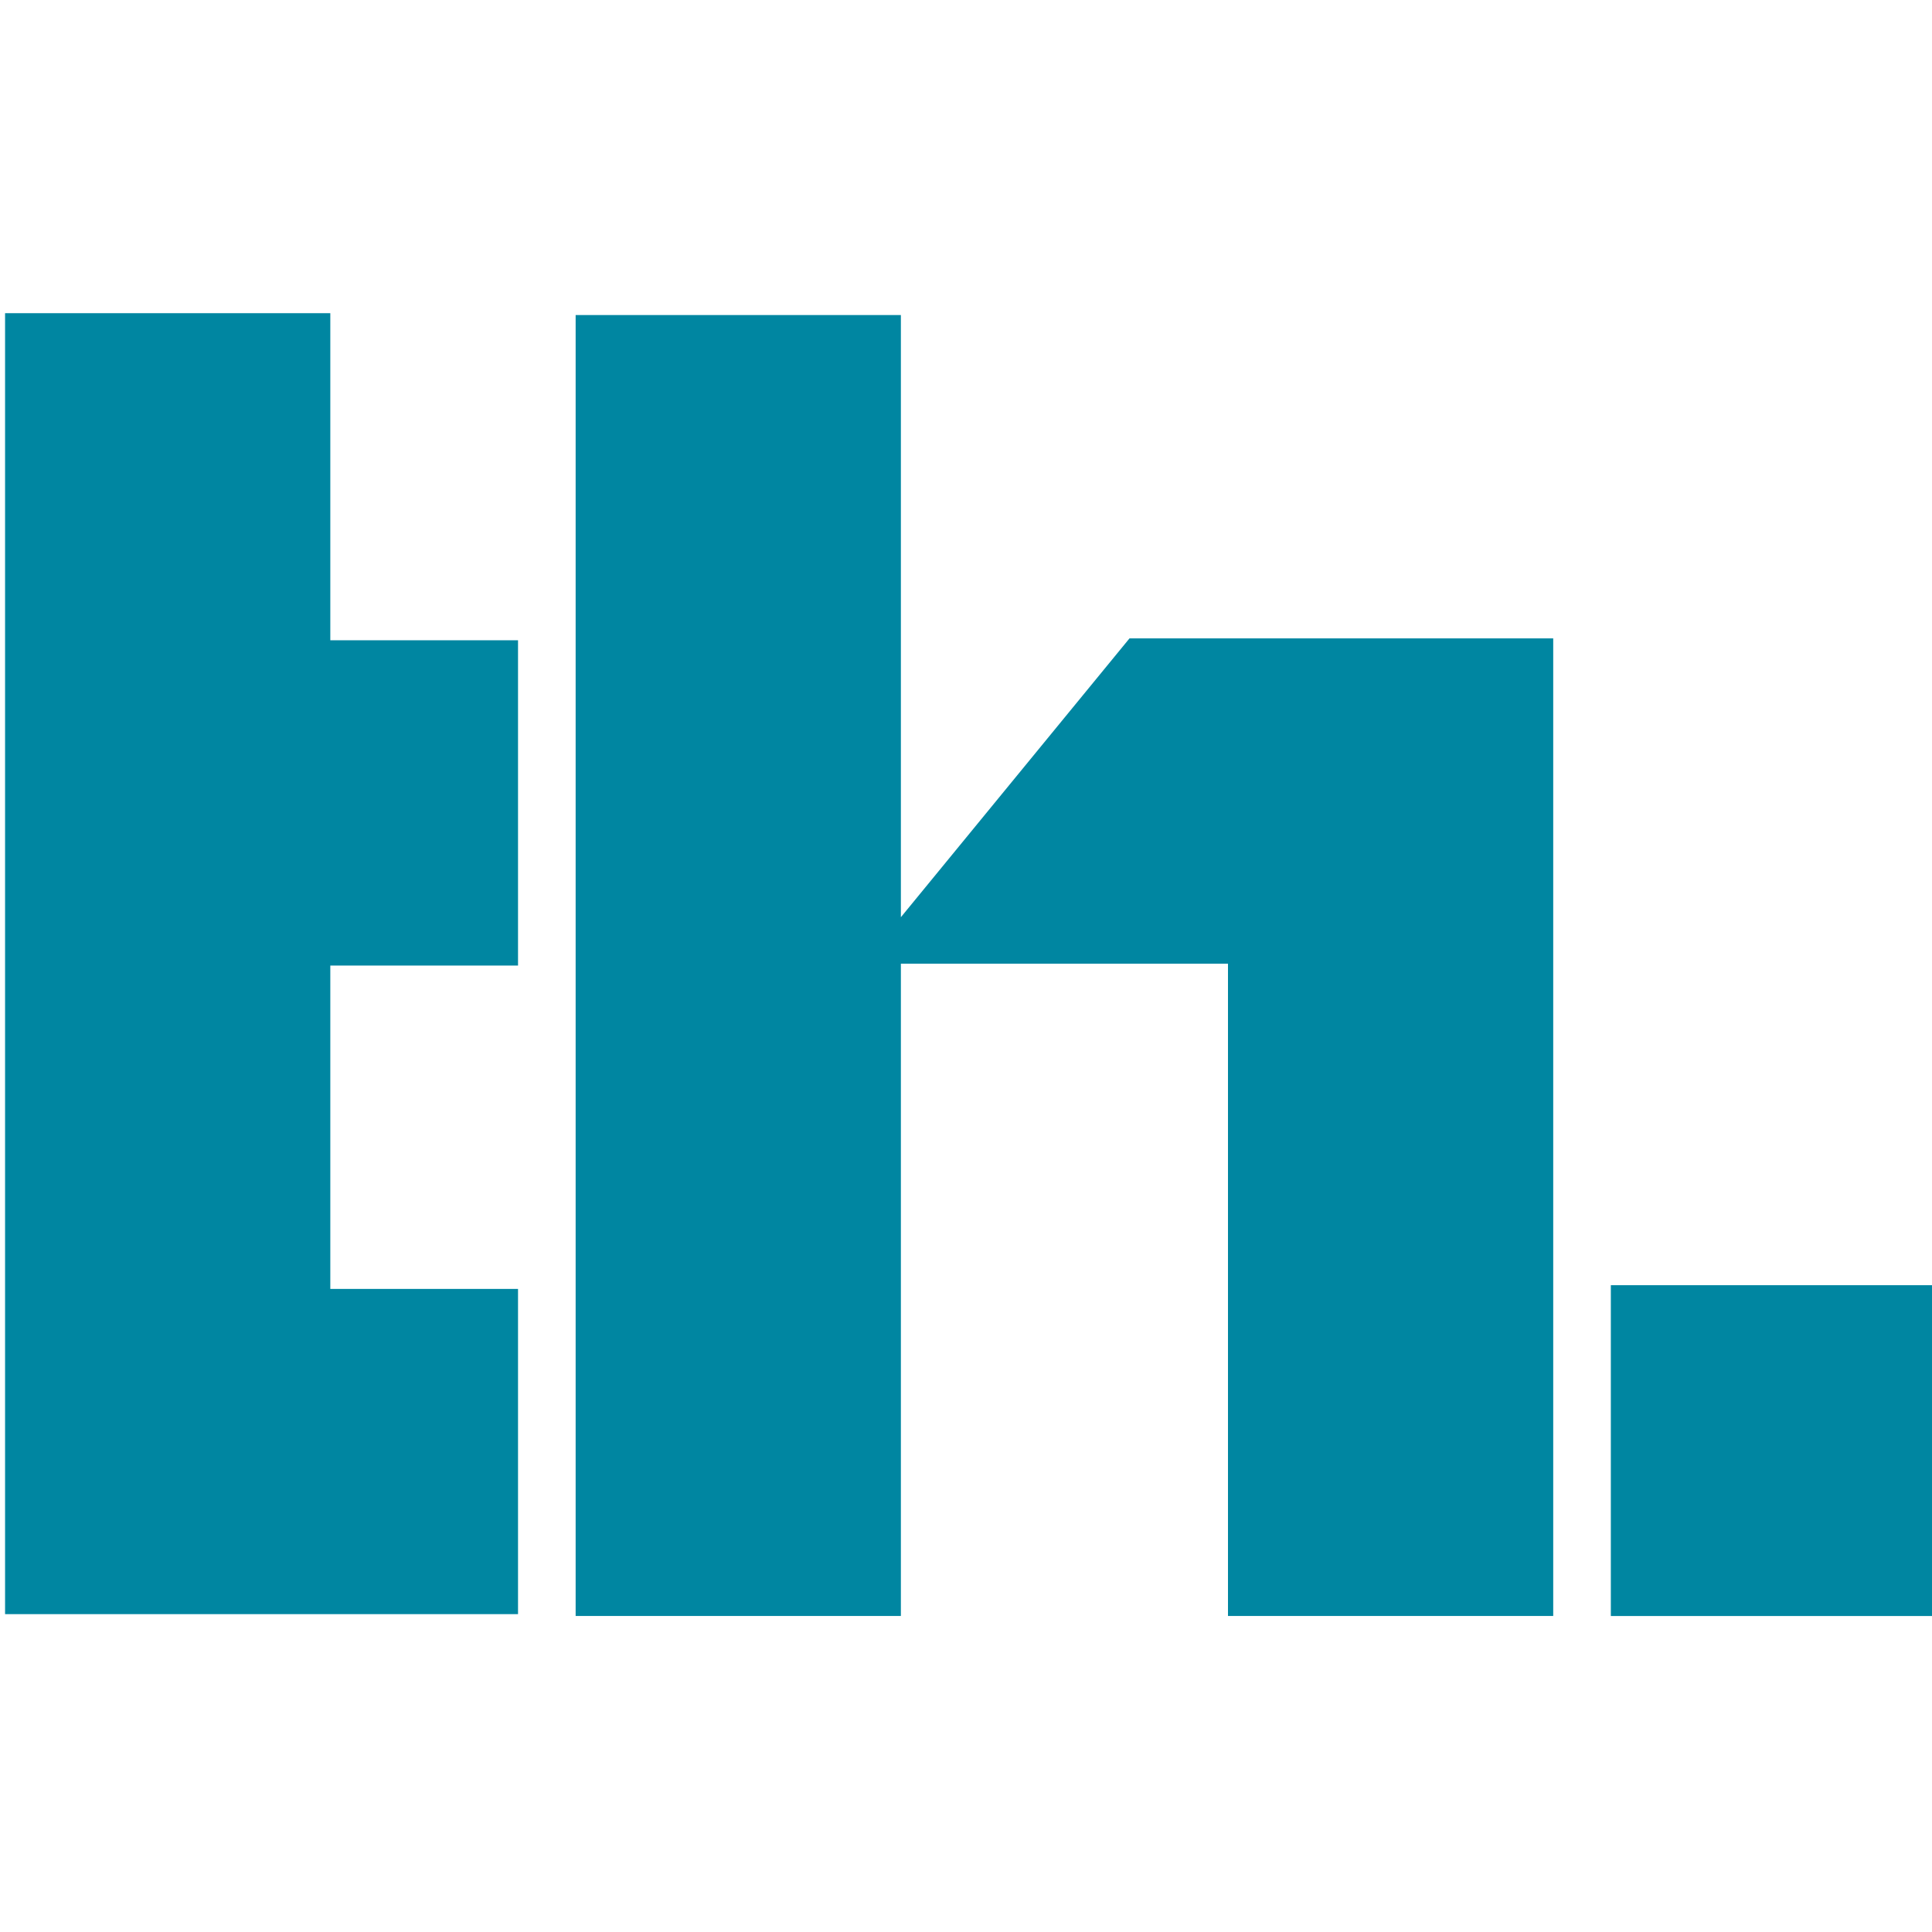
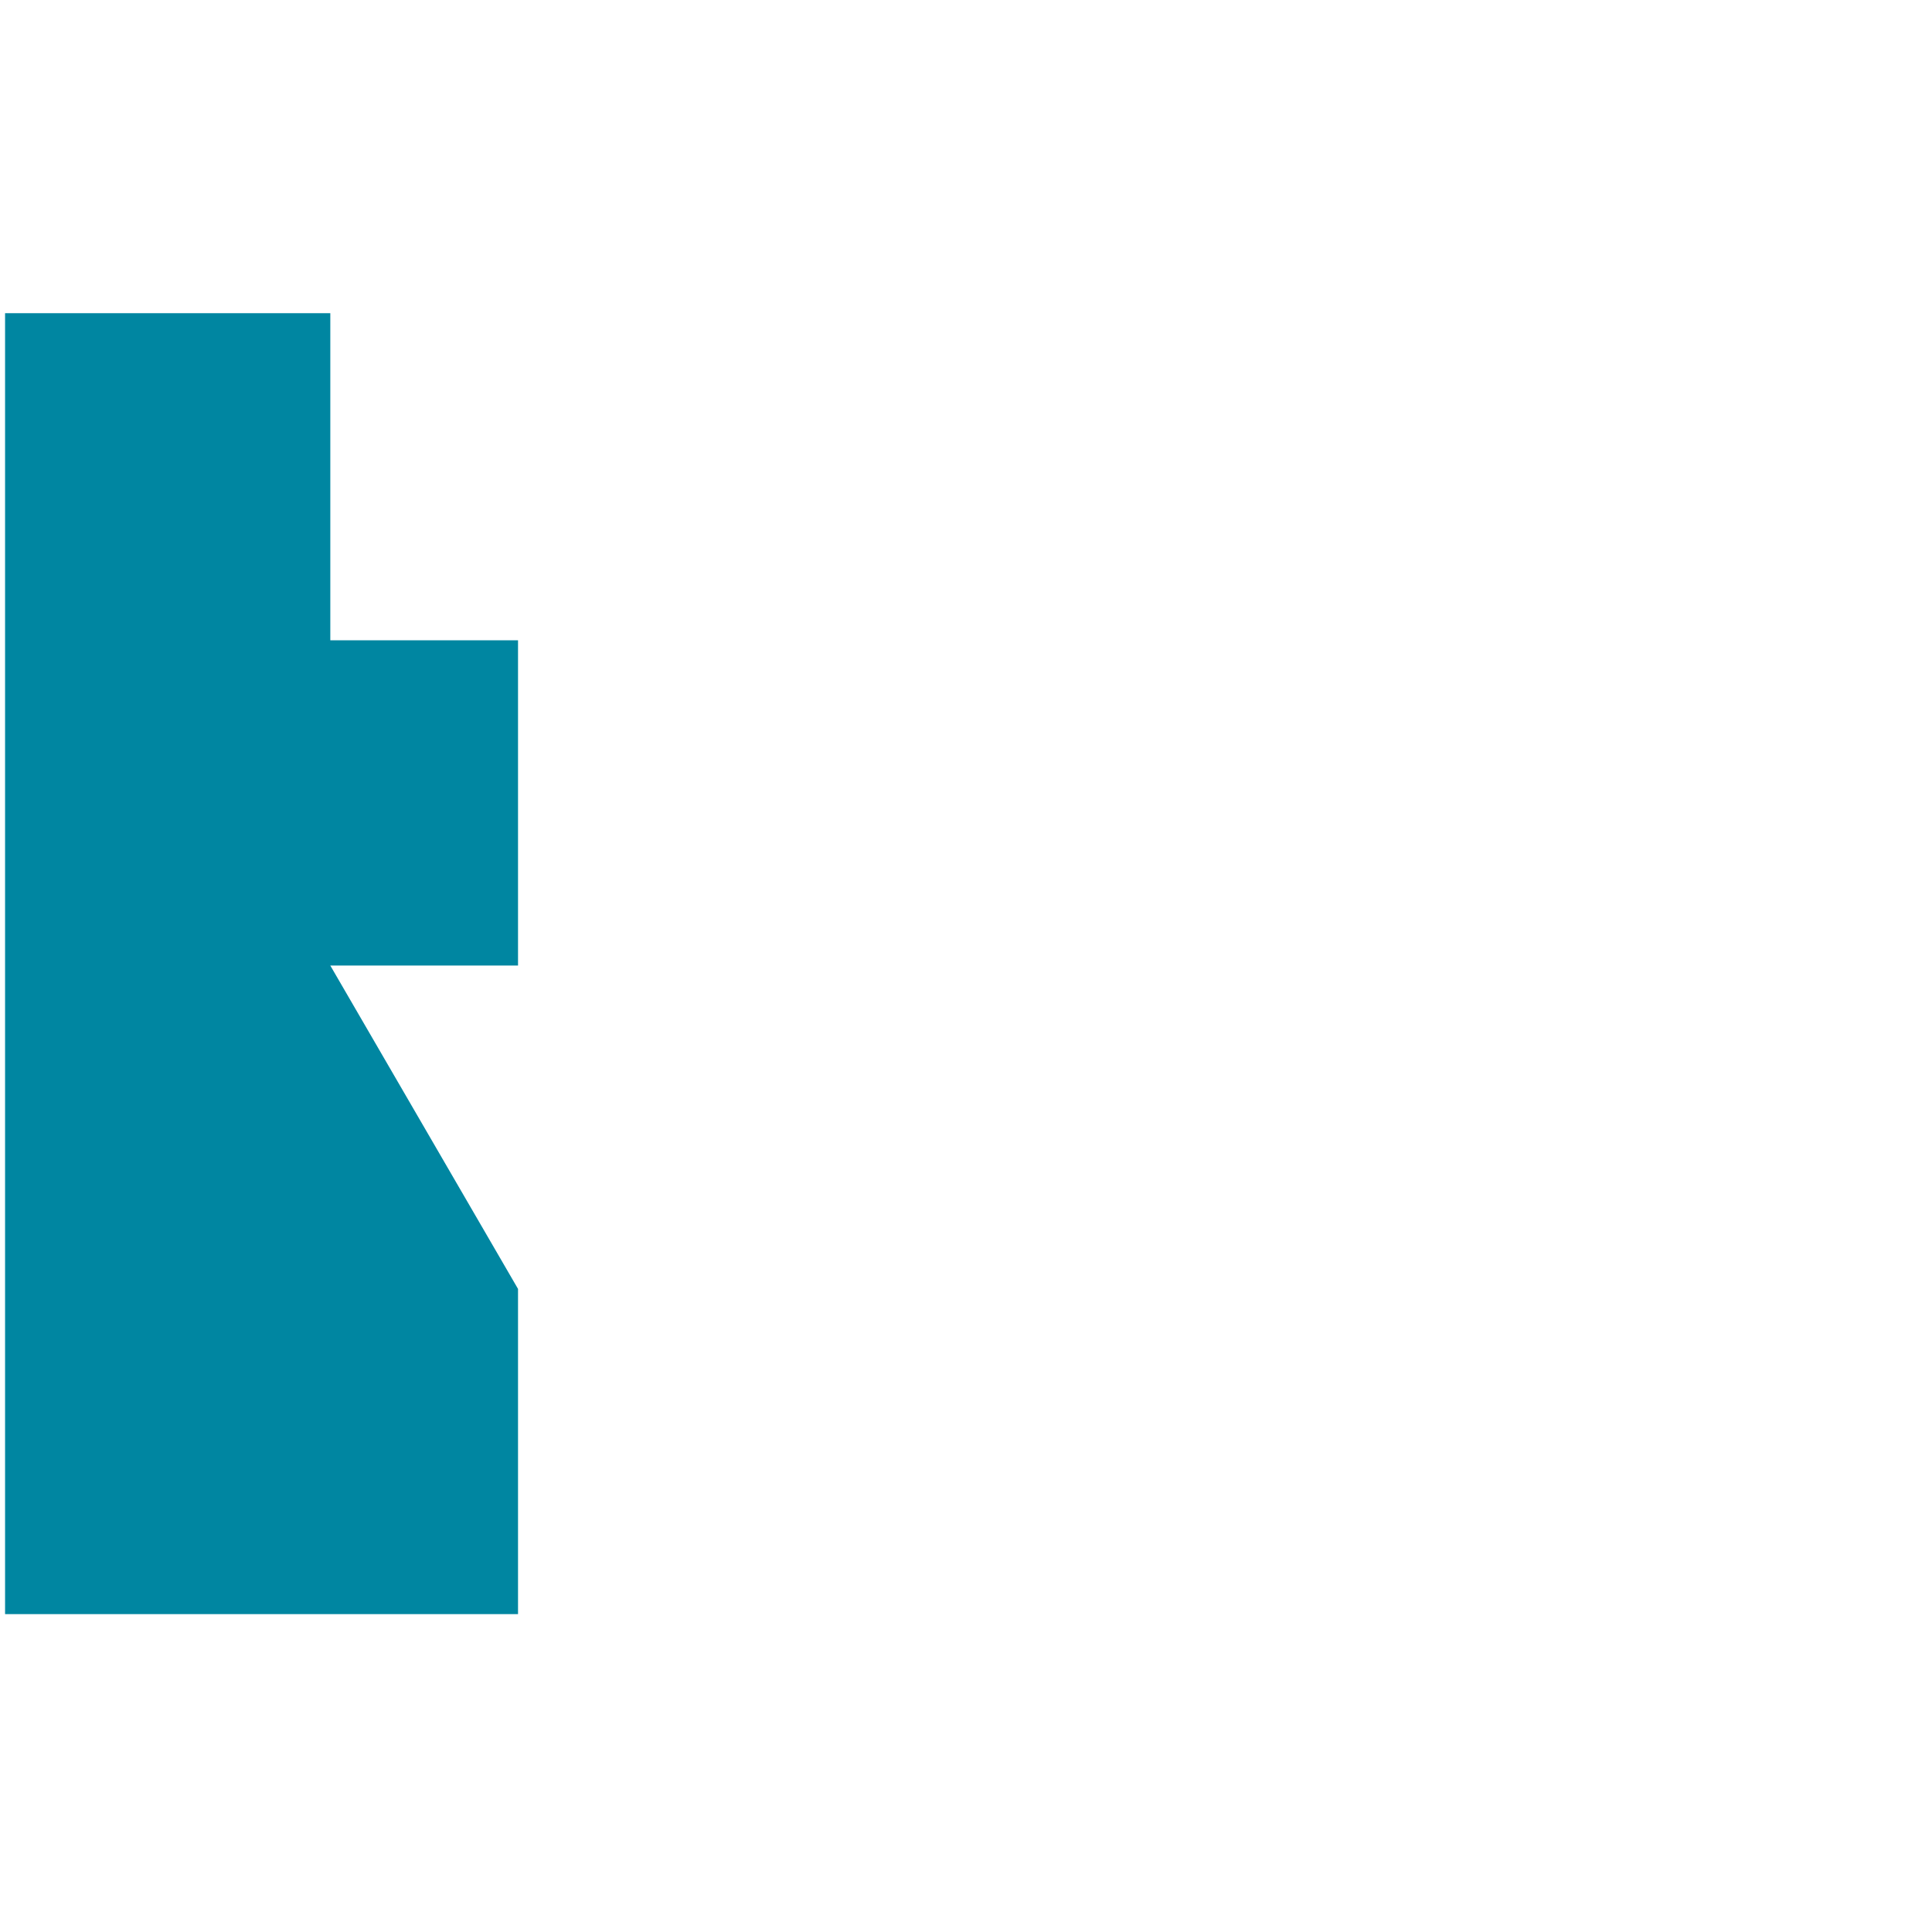
<svg xmlns="http://www.w3.org/2000/svg" width="100%" height="100%" viewBox="0 0 512 512" version="1.1" xml:space="preserve" style="fill-rule:evenodd;clip-rule:evenodd;stroke-linejoin:round;stroke-miterlimit:2;">
  <g transform="matrix(0.176,0,0,0.176,-566.021,-1699.46)">
    <g>
      <g>
        <g>
-           <path d="M3223.66,10127.6L3223.66,12086.5L3996.04,12086.5L3996.04,11596.8L3713.39,11596.8L3713.39,11109.9L3996.04,11109.9L3996.04,10620.1L3713.39,10620.1L3713.39,10127.6L3223.66,10127.6Z" style="fill:rgb(0,134,161);fill-rule:nonzero;" />
-           <path d="M5554.78,12089.3L5554.78,10617.3L4916.73,10617.3L4572.52,11037.1L4572.52,10130.4L4082.79,10130.4L4082.79,12089.3L4572.52,12089.3L4572.52,11107.1L5065.05,11107.1L5065.05,12089.3L5554.78,12089.3Z" style="fill:rgb(0,134,161);fill-rule:nonzero;" />
-           <rect x="5641.53" y="11591.2" width="498.125" height="498.125" style="fill:rgb(0,134,161);" />
+           <path d="M3223.66,10127.6L3223.66,12086.5L3996.04,12086.5L3996.04,11596.8L3713.39,11109.9L3996.04,11109.9L3996.04,10620.1L3713.39,10620.1L3713.39,10127.6L3223.66,10127.6Z" style="fill:rgb(0,134,161);fill-rule:nonzero;" />
        </g>
      </g>
    </g>
  </g>
</svg>